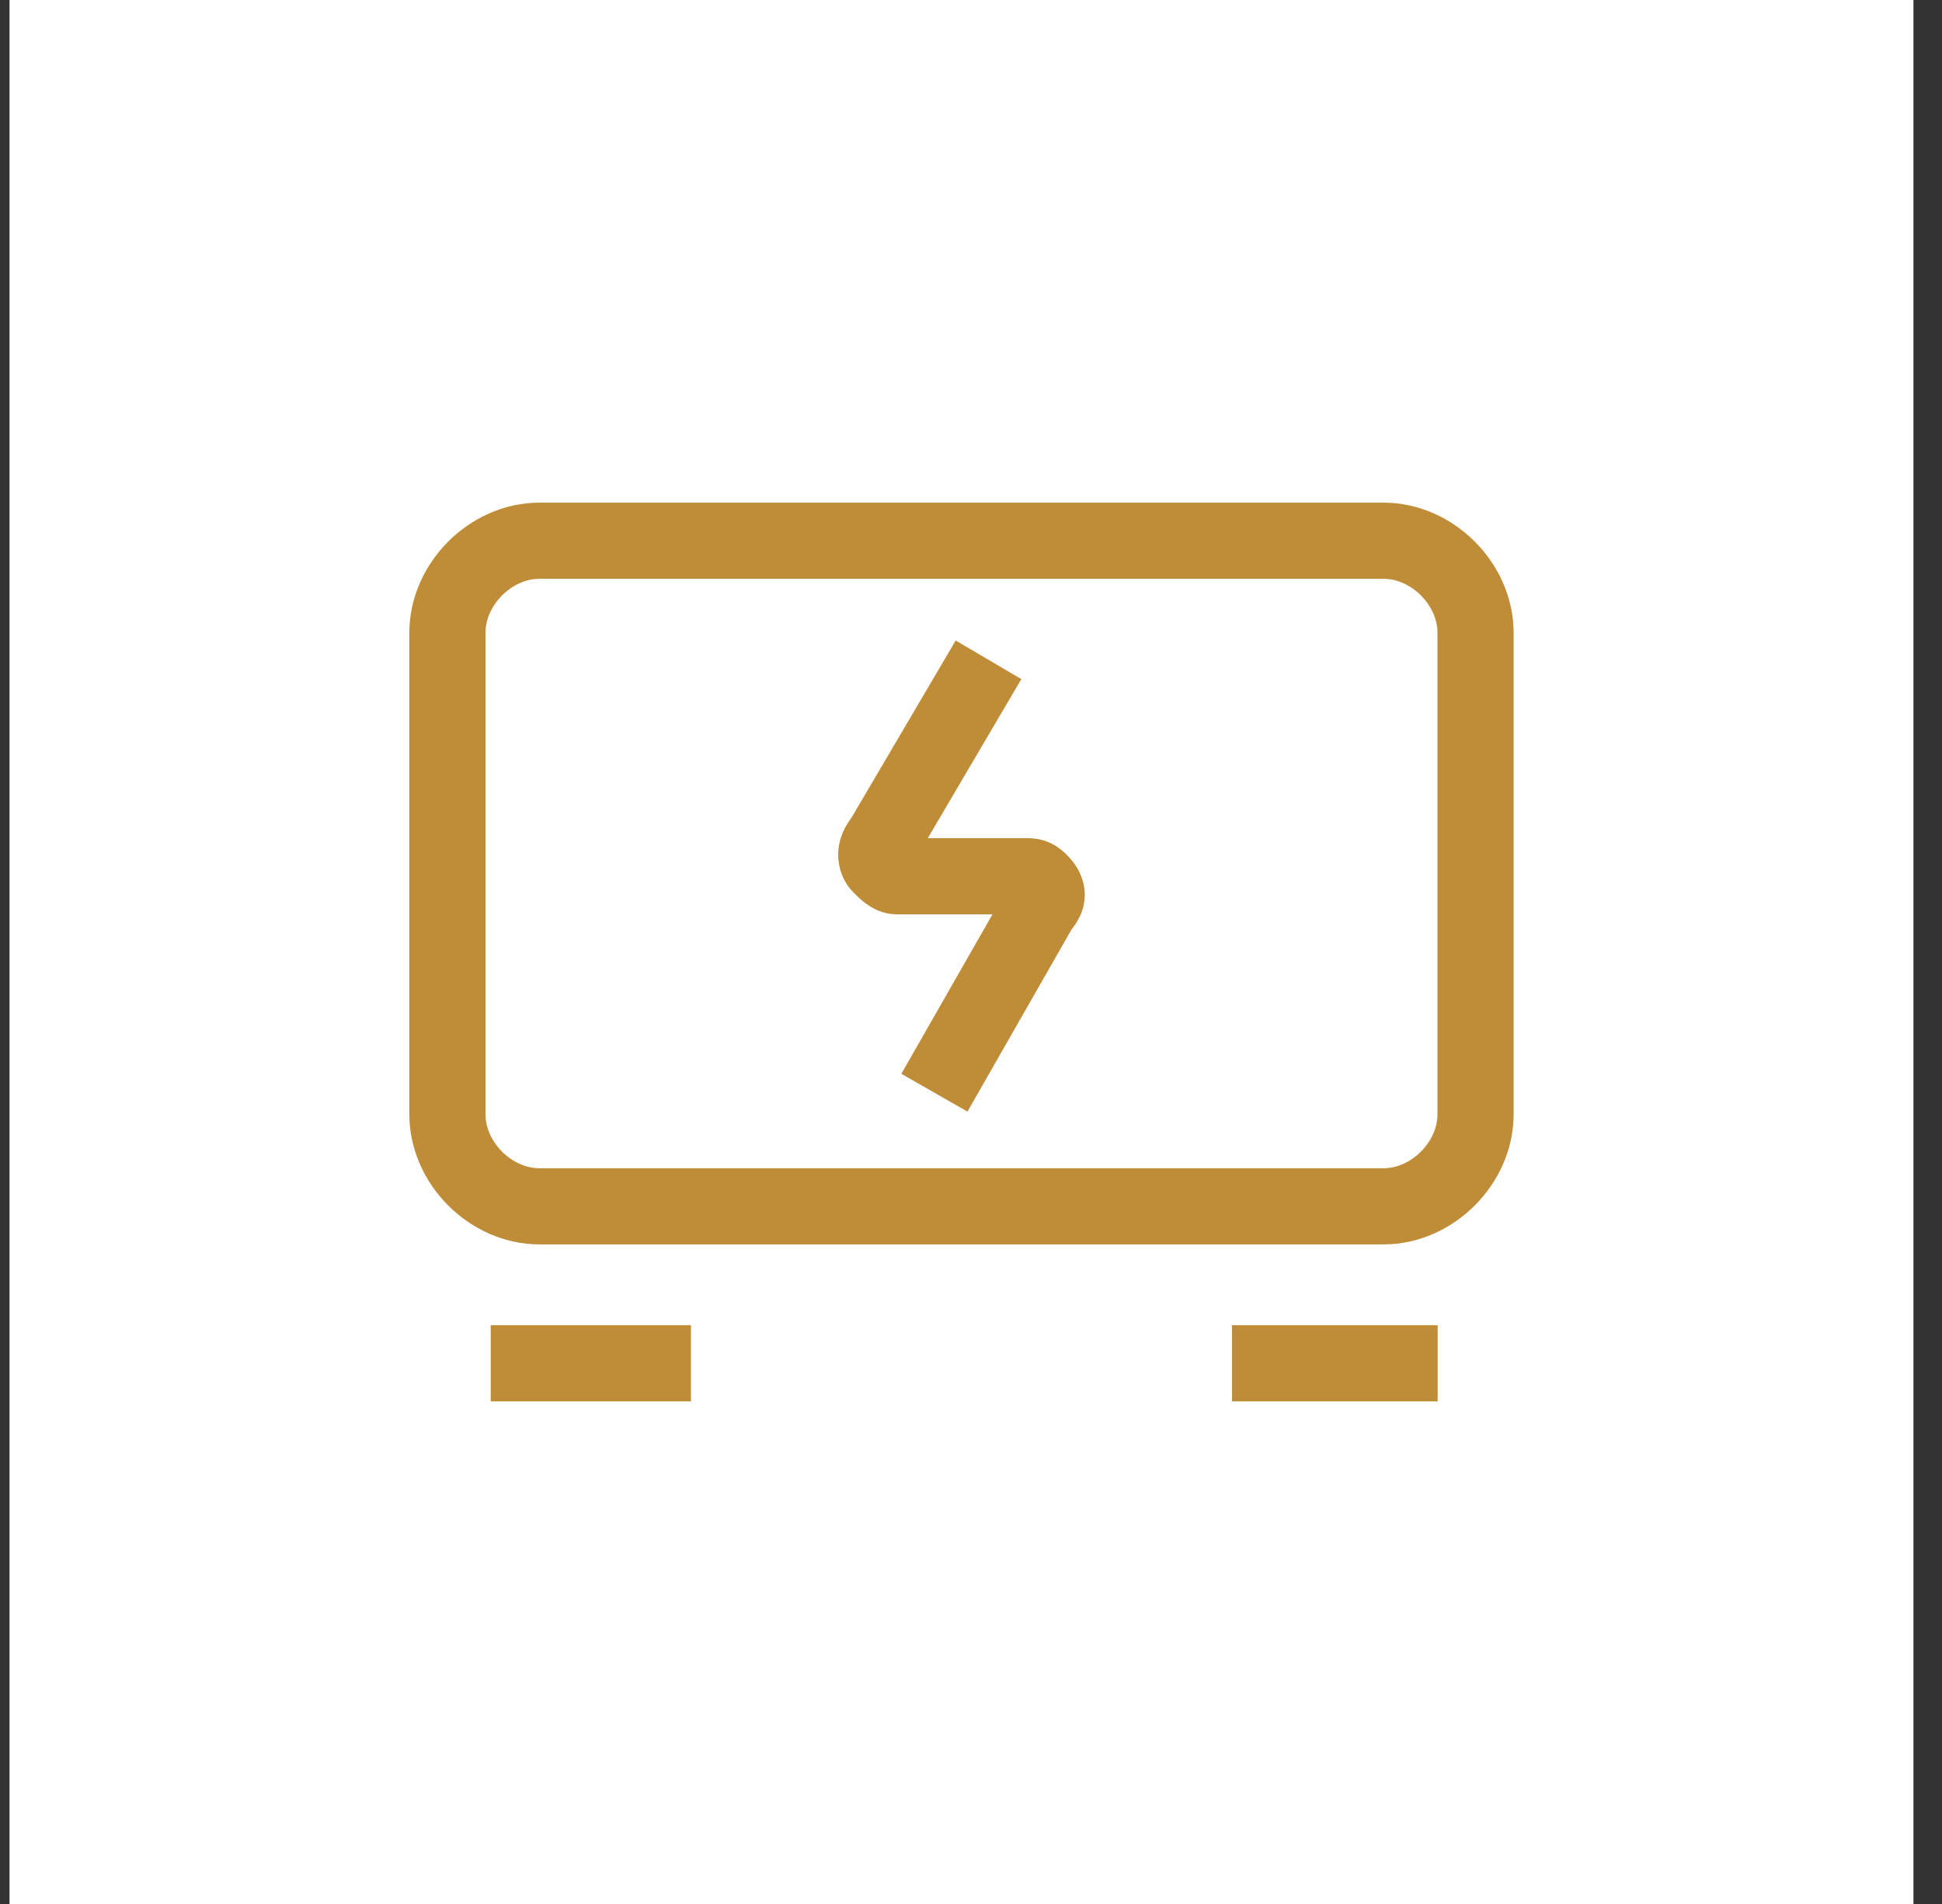
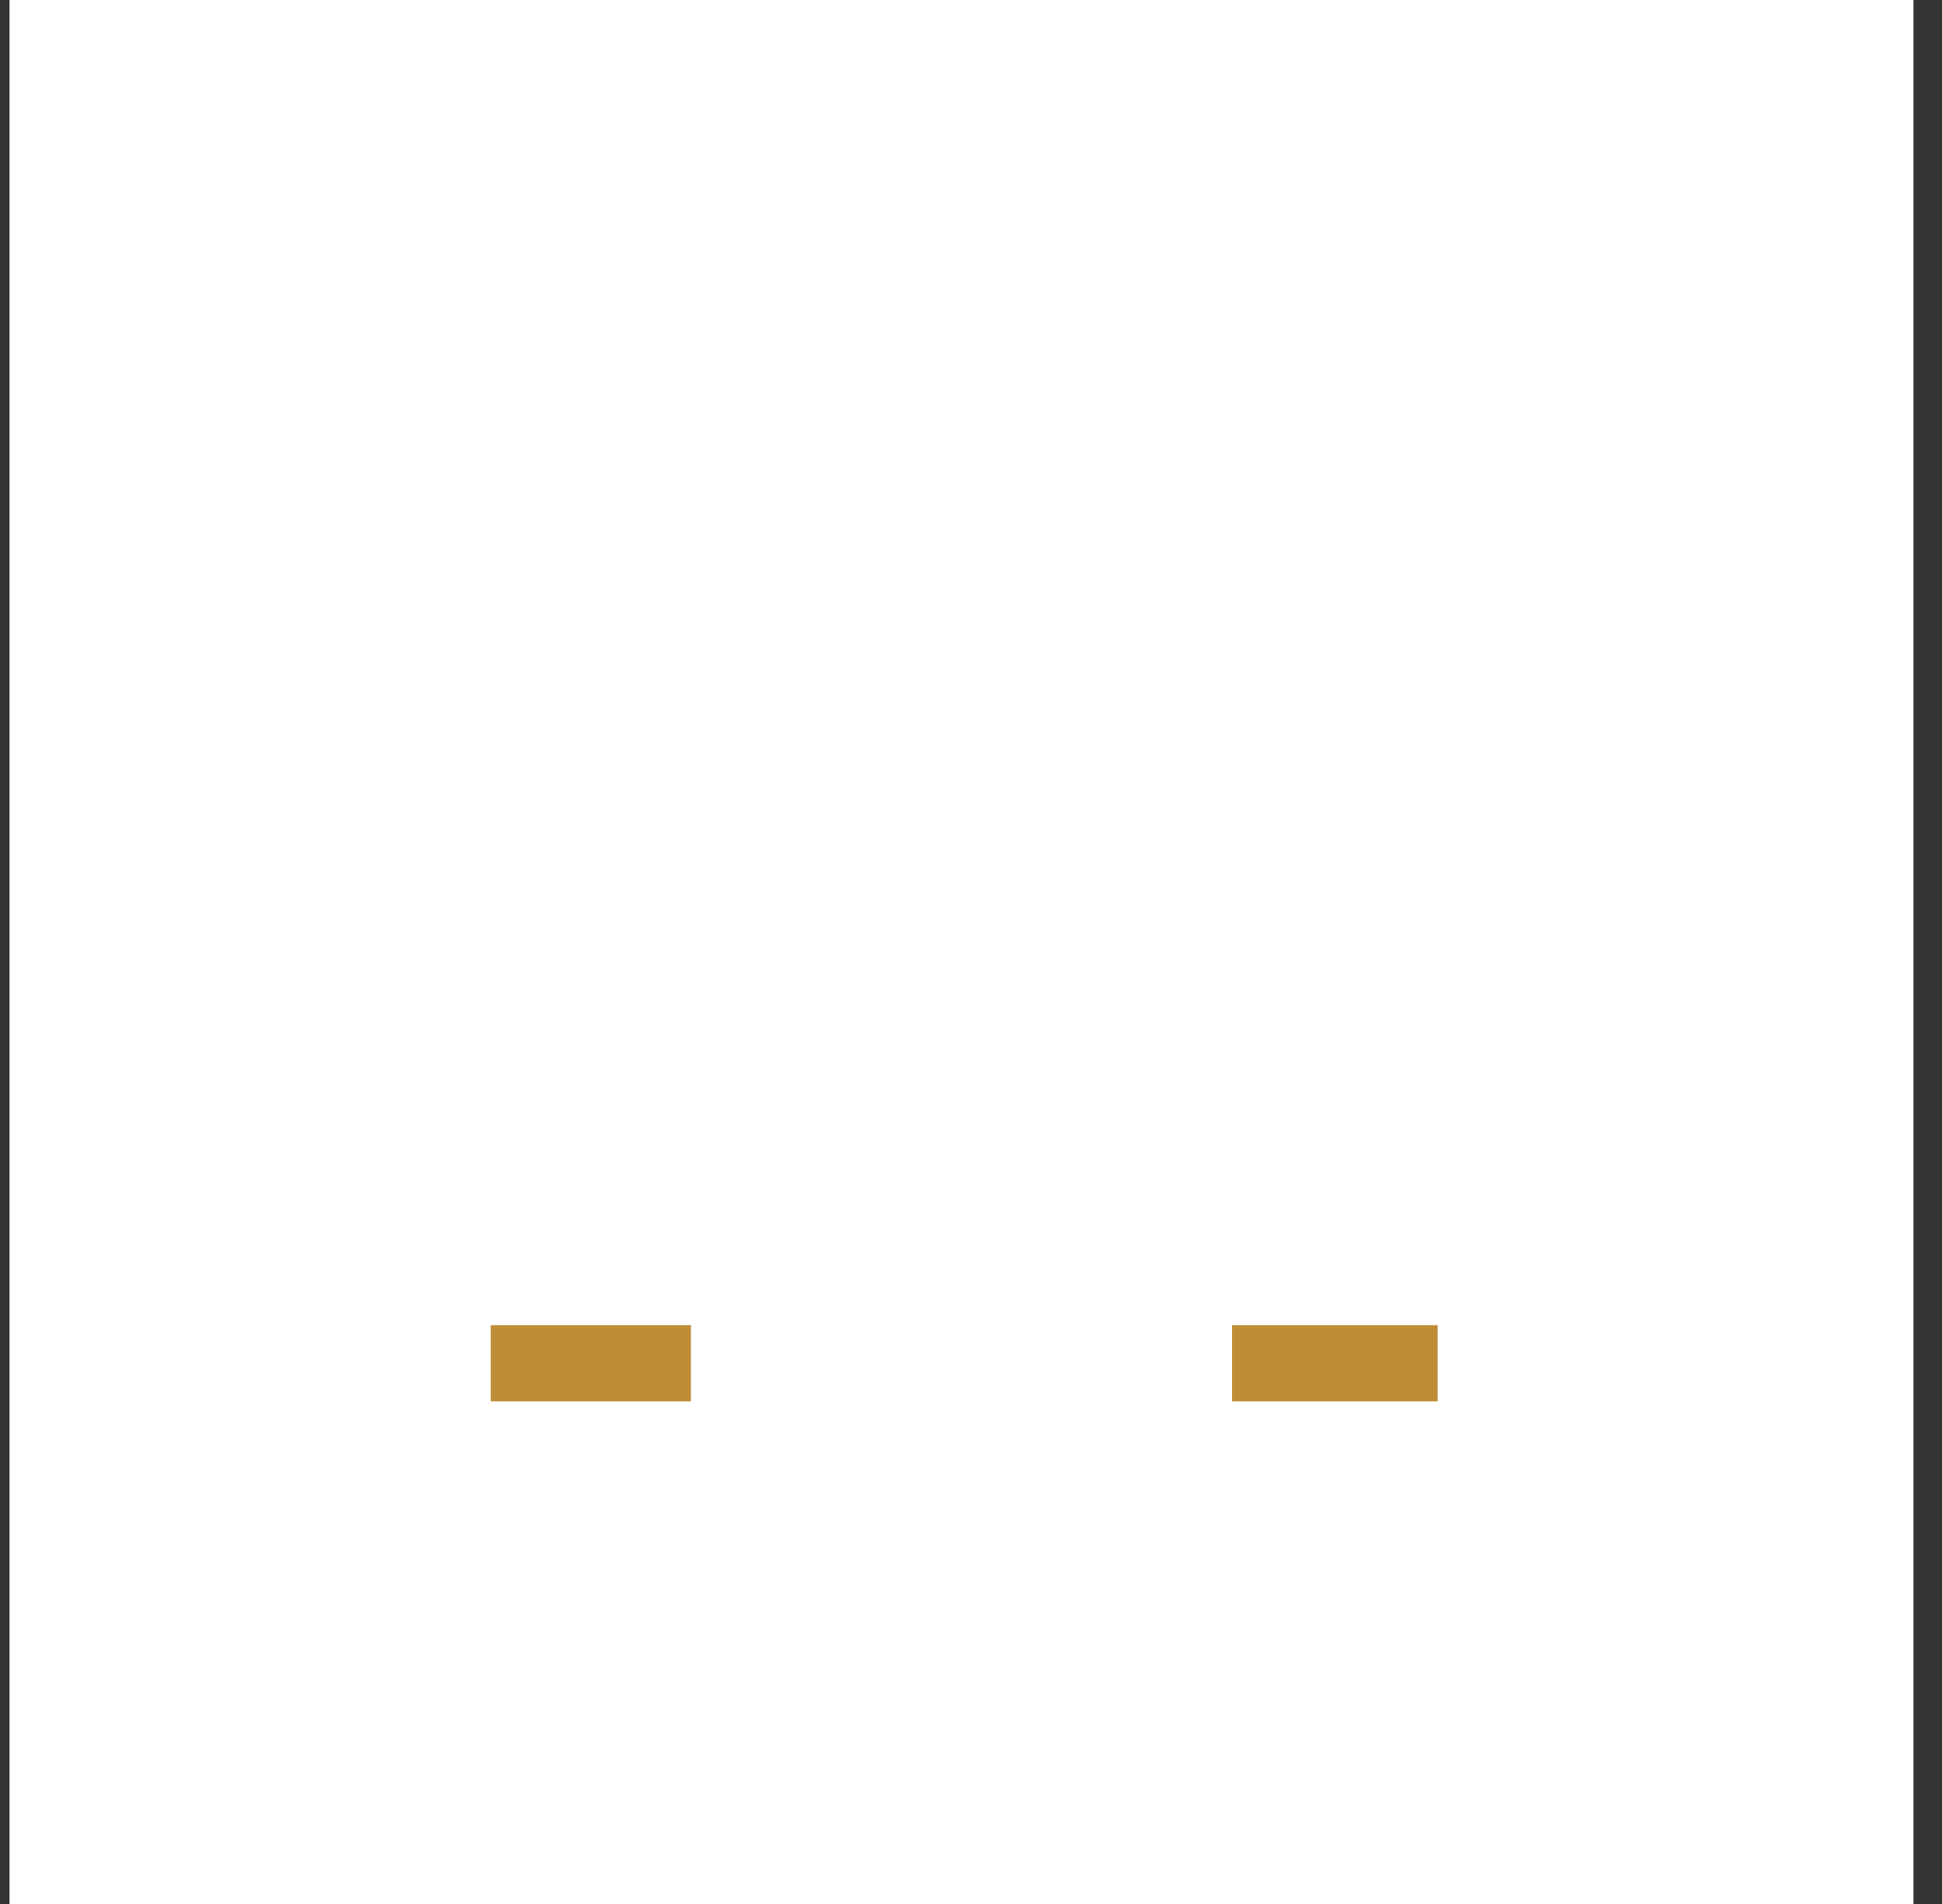
<svg xmlns="http://www.w3.org/2000/svg" width="51" height="50" viewBox="0 0 51 50" fill="none">
  <rect x="0" y="0" width="51" height="50" fill="#333333" stroke="none" />
  <rect width="50" height="50" transform="translate(0.25)" fill="white" />
-   <path fill-rule="evenodd" clip-rule="evenodd" d="M14.166 14.2H36.334C37.613 14.2 38.75 15.337 38.75 16.616V29.263C38.75 30.542 37.613 31.679 36.334 31.679H14.166C12.887 31.679 11.75 30.542 11.75 29.263V16.616C11.75 15.337 12.887 14.2 14.166 14.2Z" stroke="#BF8D37" stroke-width="2" stroke-miterlimit="22.926" />
-   <path d="M24.539 28.695L27.272 23.913C27.345 23.786 27.473 23.675 27.487 23.529V23.529C27.504 23.352 27.362 23.191 27.223 23.081C27.134 23.011 27.044 23.011 26.955 23.011H23.545C23.402 23.011 23.26 22.869 23.118 22.727C23.035 22.643 23 22.51 23.015 22.386C23.035 22.218 23.162 22.084 23.248 21.938L25.96 17.327" stroke="#BF8D37" stroke-width="2" stroke-miterlimit="22.926" />
  <path d="M18.145 35.8H12.887" stroke="#BF8D37" stroke-width="2" stroke-miterlimit="22.926" />
  <path d="M37.755 35.8H32.355" stroke="#BF8D37" stroke-width="2" stroke-miterlimit="22.926" />
</svg>